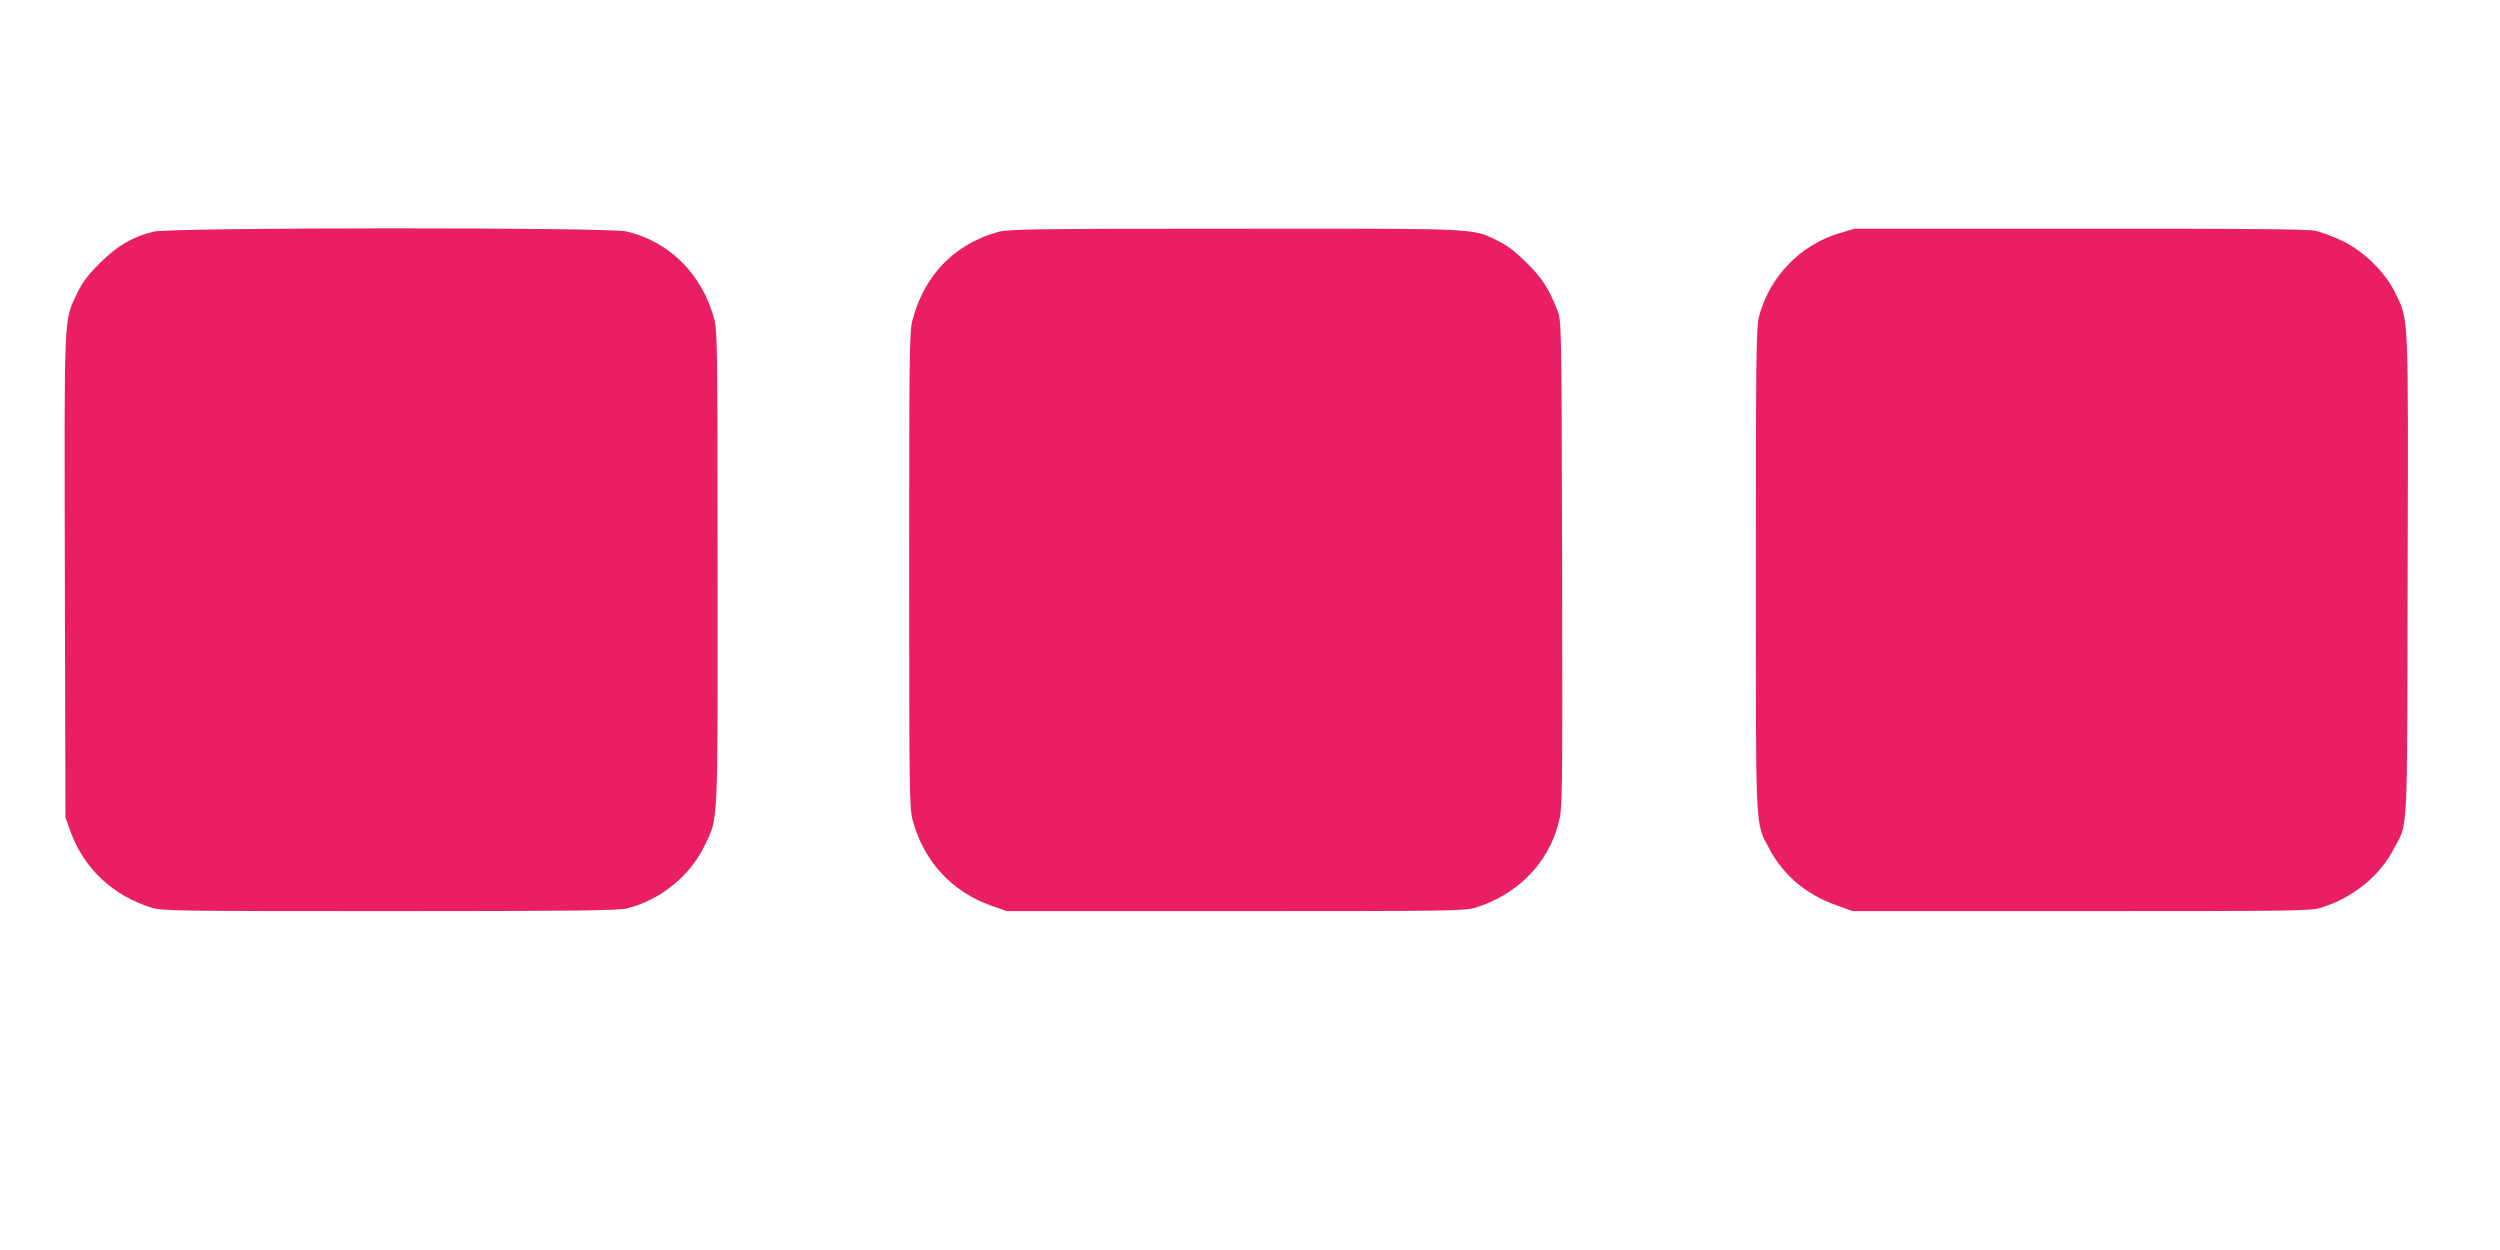
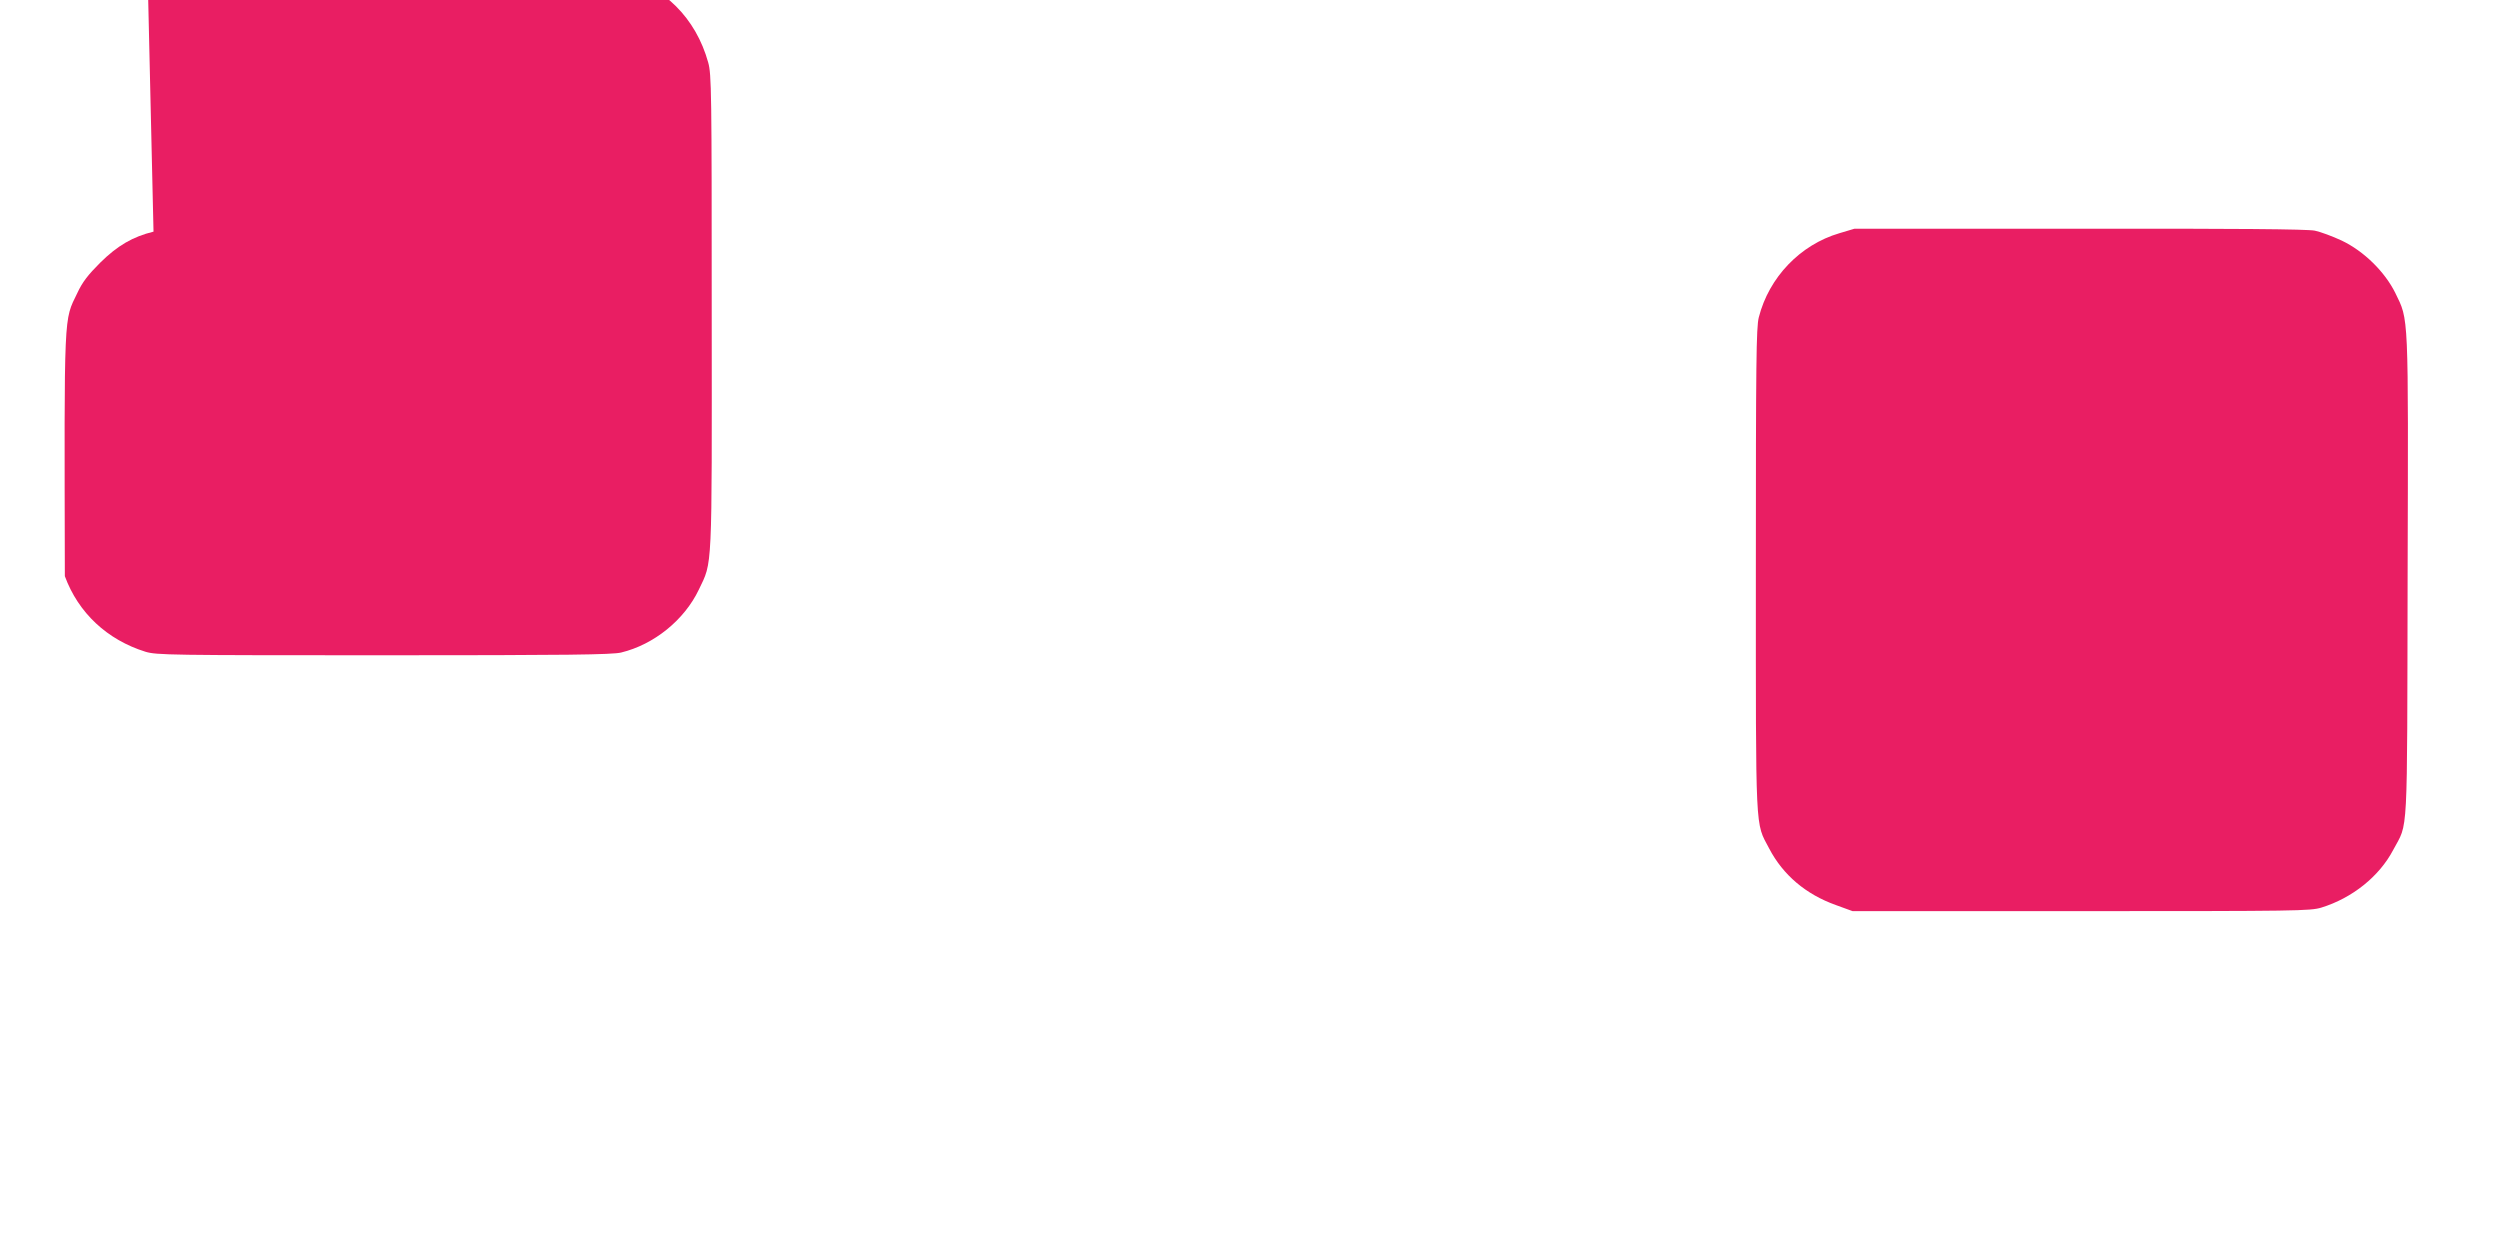
<svg xmlns="http://www.w3.org/2000/svg" version="1.0" width="1280pt" height="640pt" viewBox="0 0 1280 640" preserveAspectRatio="xMidYMid meet">
  <g transform="translate(0,640) scale(0.1,-0.1)" fill="#e91e63" stroke="none">
-     <path d="M786 5214 c-106 -26 -184 -71 -273 -159 -62 -62 -91 -99 -117 -155 -70 -145 -67 -78 -64 -1450 l3 -1235 27 -75 c69 -188 217 -326 413 -387 57 -17 122 -18 1220 -18 941 0 1170 3 1215 14 169 41 324 167 398 322 70 147 67 74 66 1419 0 1133 -1 1219 -18 1280 -63 228 -229 393 -448 445 -92 22 -2332 21 -2422 -1z" />
-     <path d="M5105 5211 c-221 -63 -374 -223 -433 -450 -16 -60 -17 -168 -17 -1281 0 -1129 1 -1220 18 -1280 57 -210 199 -365 402 -437 l80 -28 1170 0 c1108 0 1173 1 1230 18 214 66 373 228 425 434 20 77 20 106 18 1324 -3 1240 -3 1244 -24 1299 -44 113 -77 165 -158 245 -58 57 -100 90 -149 113 -134 64 -77 62 -1347 61 -1061 0 -1160 -2 -1215 -18z" />
+     <path d="M786 5214 c-106 -26 -184 -71 -273 -159 -62 -62 -91 -99 -117 -155 -70 -145 -67 -78 -64 -1450 c69 -188 217 -326 413 -387 57 -17 122 -18 1220 -18 941 0 1170 3 1215 14 169 41 324 167 398 322 70 147 67 74 66 1419 0 1133 -1 1219 -18 1280 -63 228 -229 393 -448 445 -92 22 -2332 21 -2422 -1z" />
    <path d="M9418 5206 c-201 -59 -361 -226 -413 -431 -13 -51 -15 -226 -15 -1293 0 -1372 -4 -1289 68 -1426 71 -136 188 -235 342 -290 l85 -31 1170 0 c1108 0 1173 1 1230 18 159 49 297 160 368 295 78 147 71 26 74 1399 4 1370 6 1310 -63 1453 -54 109 -161 214 -274 268 -47 22 -109 45 -138 51 -37 8 -411 11 -1205 10 l-1152 0 -77 -23z" />
  </g>
</svg>